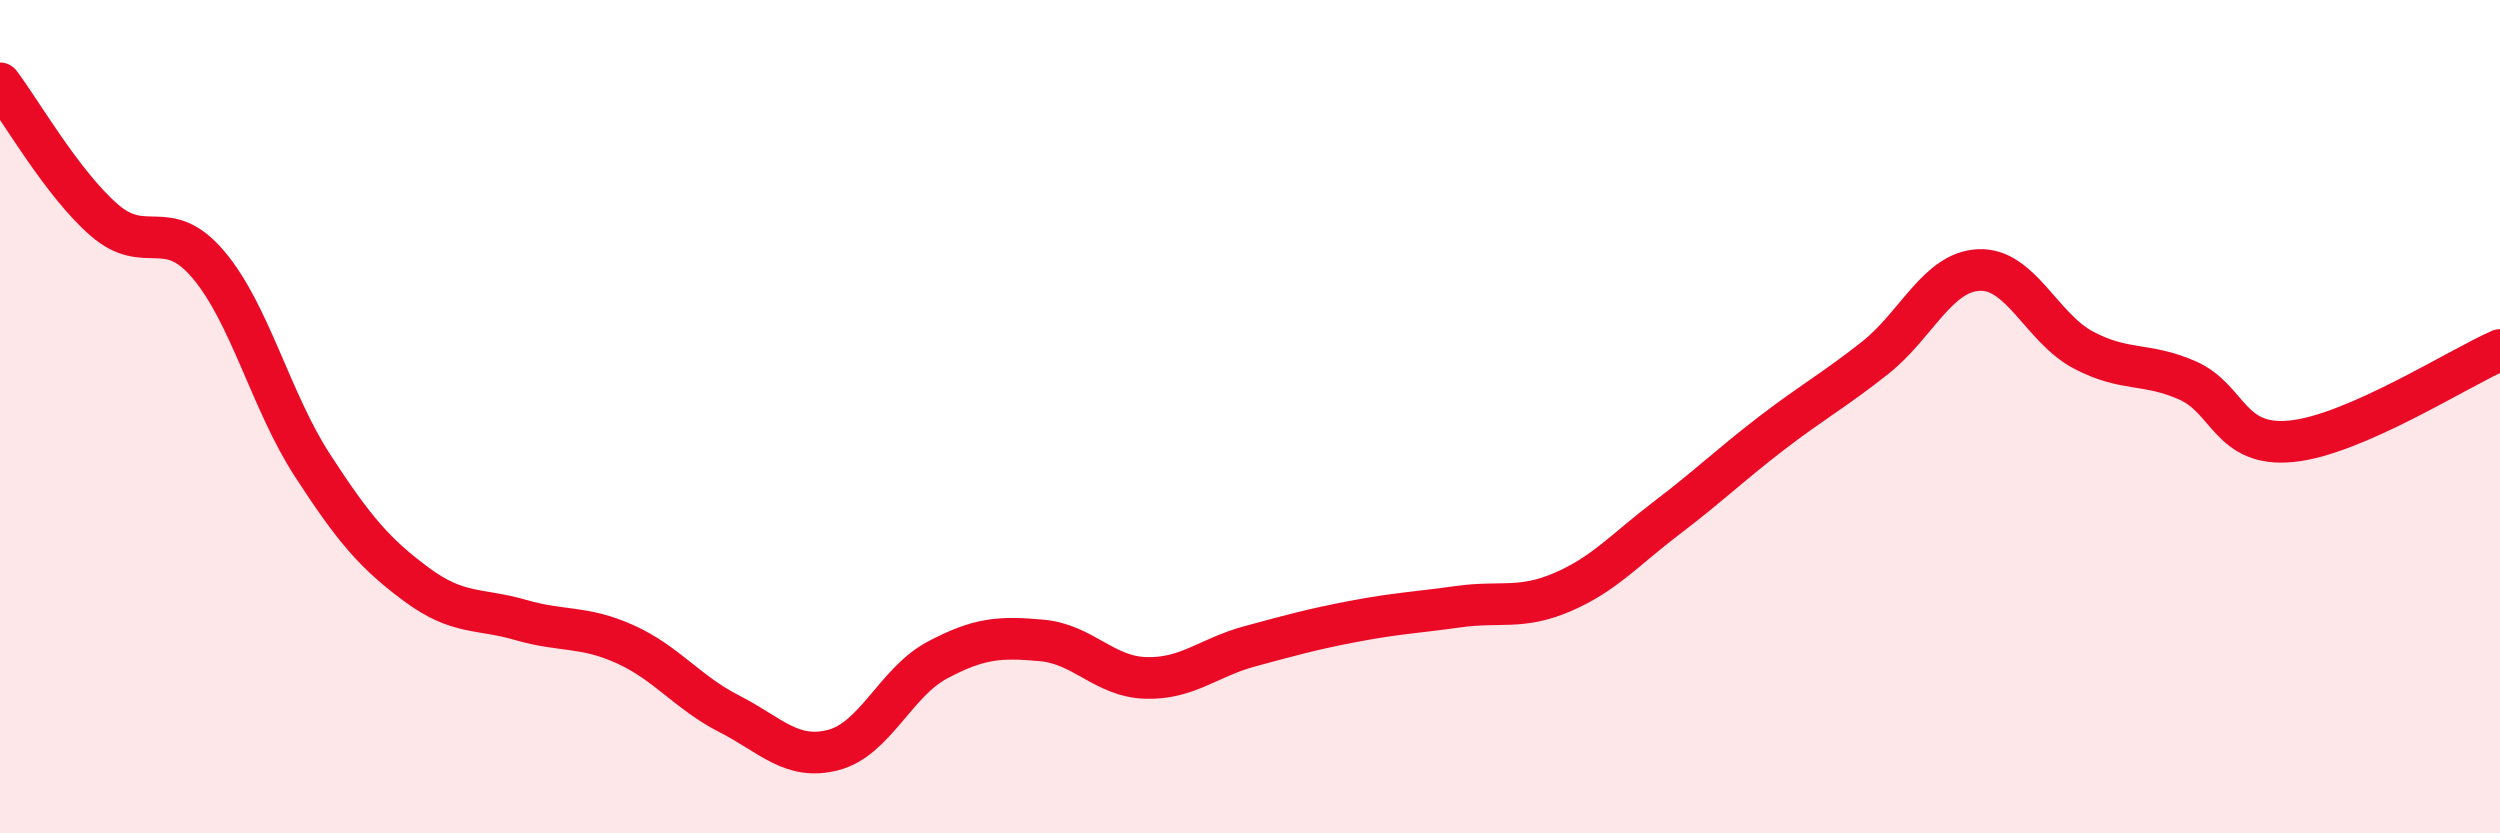
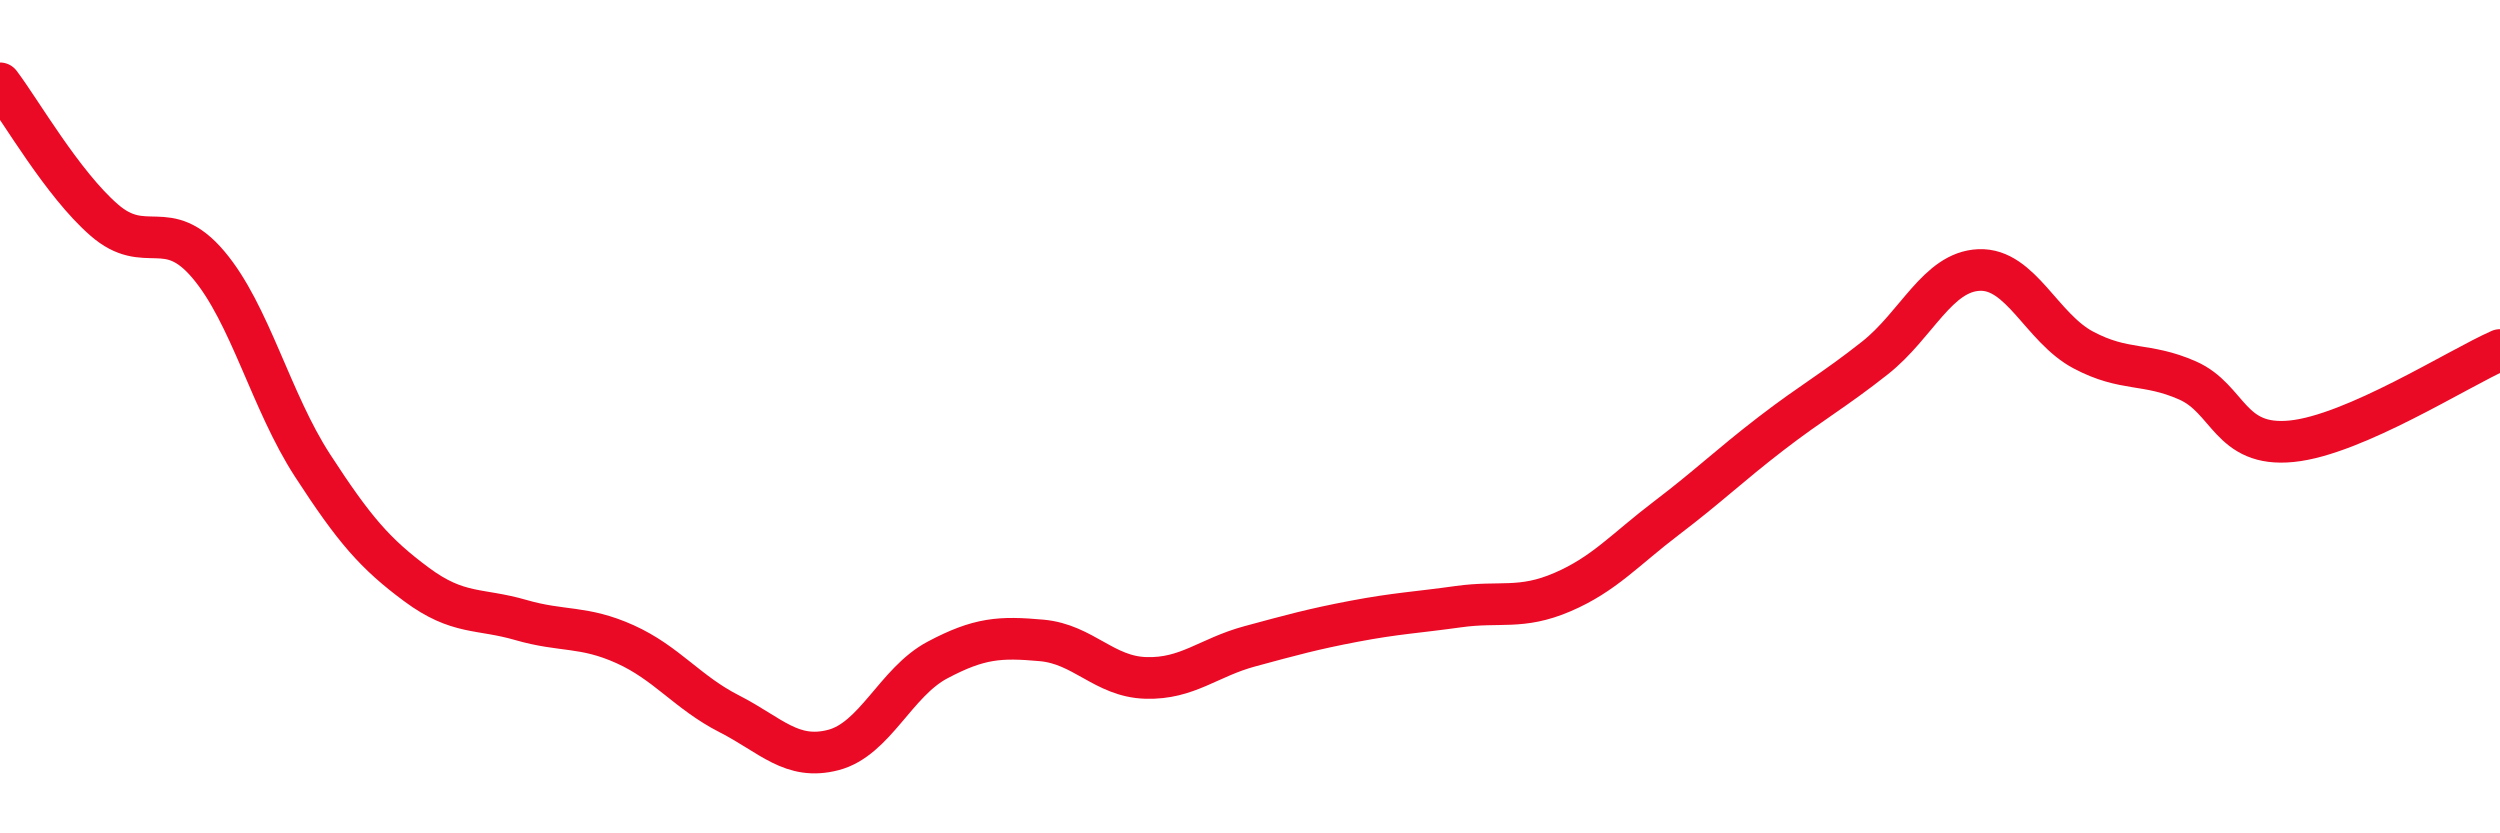
<svg xmlns="http://www.w3.org/2000/svg" width="60" height="20" viewBox="0 0 60 20">
-   <path d="M 0,2 C 0.5,2.66 1.5,4.41 2.5,5.28 C 3.5,6.15 4,5.17 5,6.35 C 6,7.53 6.5,9.63 7.5,11.17 C 8.5,12.71 9,13.29 10,14.03 C 11,14.77 11.5,14.59 12.5,14.88 C 13.5,15.17 14,15.01 15,15.46 C 16,15.91 16.5,16.62 17.5,17.13 C 18.5,17.64 19,18.26 20,18 C 21,17.74 21.5,16.37 22.5,15.84 C 23.5,15.31 24,15.28 25,15.37 C 26,15.46 26.5,16.24 27.5,16.27 C 28.5,16.3 29,15.78 30,15.51 C 31,15.24 31.5,15.1 32.5,14.91 C 33.5,14.72 34,14.7 35,14.56 C 36,14.42 36.5,14.64 37.5,14.21 C 38.5,13.78 39,13.19 40,12.43 C 41,11.67 41.5,11.18 42.5,10.41 C 43.5,9.64 44,9.38 45,8.59 C 46,7.8 46.5,6.52 47.5,6.48 C 48.5,6.44 49,7.87 50,8.4 C 51,8.93 51.5,8.69 52.5,9.13 C 53.5,9.57 53.5,10.74 55,10.59 C 56.5,10.44 59,8.84 60,8.4L60 20L0 20Z" fill="#EB0A25" opacity="0.1" stroke-linecap="round" stroke-linejoin="round" />
  <path d="M 0,2 C 0.5,2.66 1.5,4.41 2.5,5.28 C 3.5,6.15 4,5.17 5,6.35 C 6,7.53 6.5,9.63 7.5,11.17 C 8.5,12.71 9,13.29 10,14.03 C 11,14.77 11.5,14.59 12.5,14.88 C 13.5,15.17 14,15.01 15,15.46 C 16,15.91 16.5,16.62 17.5,17.13 C 18.5,17.64 19,18.26 20,18 C 21,17.74 21.5,16.37 22.5,15.84 C 23.5,15.31 24,15.28 25,15.37 C 26,15.46 26.5,16.24 27.5,16.27 C 28.5,16.3 29,15.78 30,15.51 C 31,15.24 31.5,15.1 32.5,14.91 C 33.5,14.72 34,14.7 35,14.56 C 36,14.42 36.5,14.64 37.5,14.21 C 38.5,13.78 39,13.19 40,12.43 C 41,11.67 41.5,11.18 42.5,10.41 C 43.5,9.64 44,9.38 45,8.59 C 46,7.8 46.5,6.52 47.5,6.48 C 48.5,6.44 49,7.87 50,8.4 C 51,8.93 51.5,8.69 52.5,9.13 C 53.5,9.57 53.5,10.74 55,10.59 C 56.5,10.44 59,8.84 60,8.4" stroke="#EB0A25" stroke-width="1" fill="none" stroke-linecap="round" stroke-linejoin="round" />
</svg>